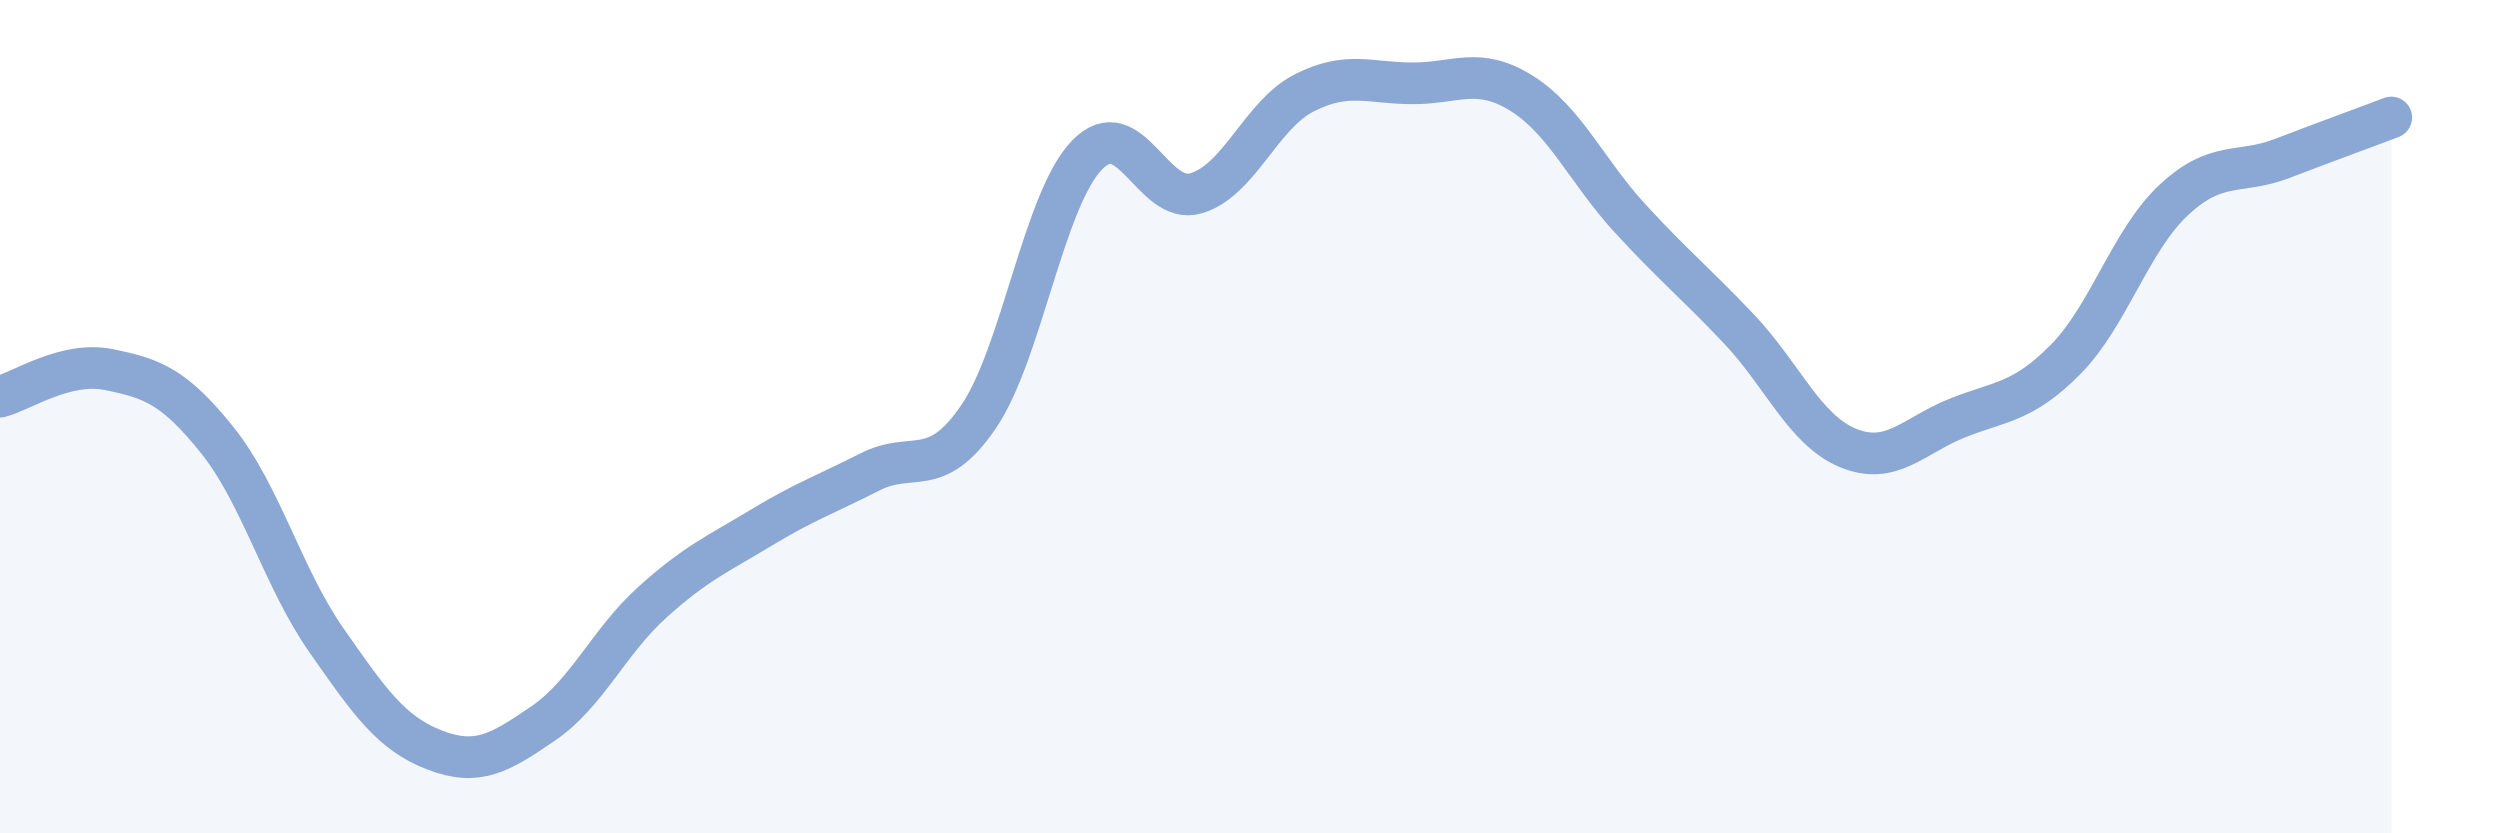
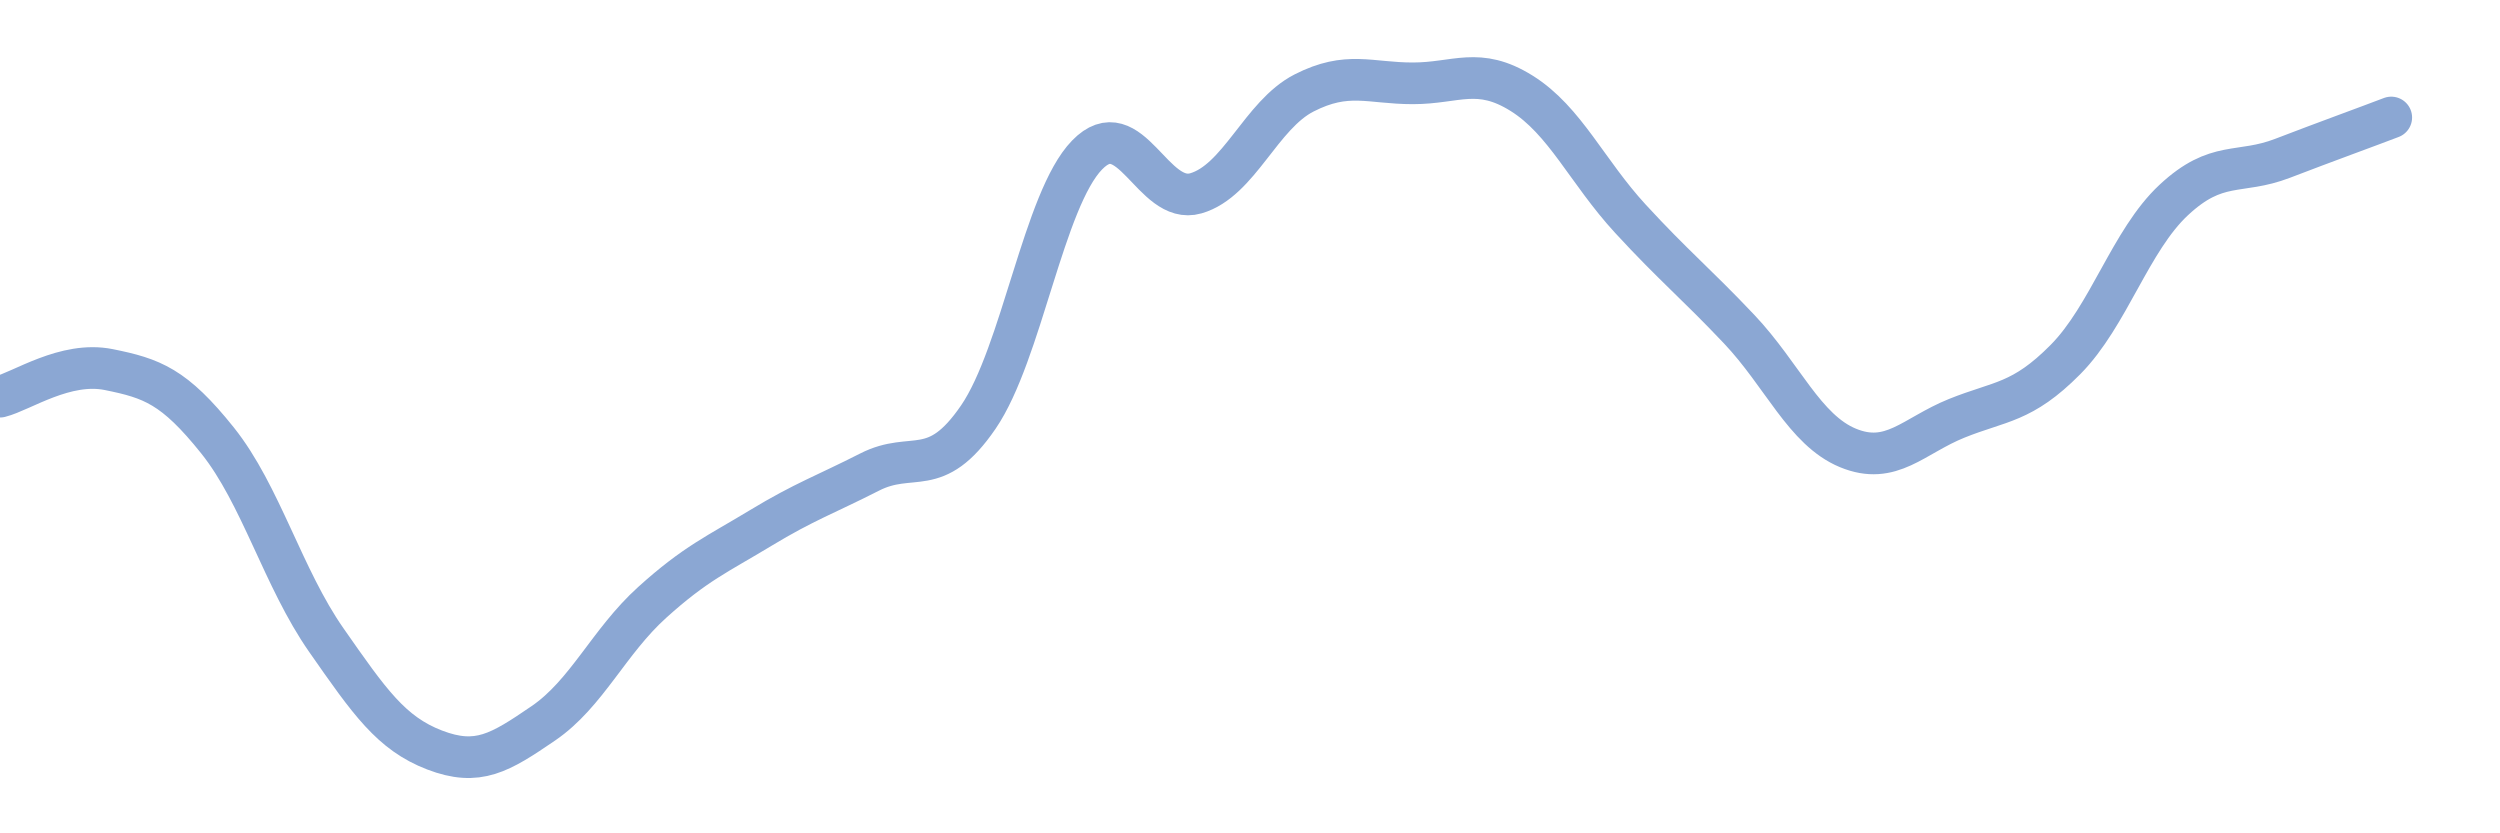
<svg xmlns="http://www.w3.org/2000/svg" width="60" height="20" viewBox="0 0 60 20">
-   <path d="M 0,9.52 C 0.52,9.39 1.57,8.66 2.61,8.87 C 3.65,9.08 4.18,9.27 5.22,10.57 C 6.26,11.87 6.79,13.87 7.83,15.36 C 8.87,16.85 9.39,17.6 10.43,18 C 11.47,18.4 12,18.07 13.04,17.36 C 14.08,16.65 14.61,15.4 15.65,14.46 C 16.69,13.52 17.22,13.3 18.26,12.67 C 19.3,12.04 19.83,11.86 20.87,11.33 C 21.91,10.8 22.44,11.53 23.48,10.01 C 24.52,8.49 25.05,4.79 26.09,3.72 C 27.13,2.65 27.66,4.94 28.7,4.64 C 29.74,4.34 30.26,2.76 31.3,2.23 C 32.34,1.7 32.87,2 33.91,2 C 34.95,2 35.48,1.59 36.52,2.24 C 37.56,2.89 38.09,4.12 39.13,5.25 C 40.17,6.38 40.7,6.8 41.74,7.9 C 42.78,9 43.31,10.32 44.35,10.75 C 45.39,11.18 45.92,10.46 46.96,10.04 C 48,9.62 48.53,9.68 49.57,8.63 C 50.61,7.58 51.13,5.77 52.17,4.8 C 53.21,3.83 53.74,4.2 54.78,3.8 C 55.82,3.4 56.87,3.02 57.39,2.82L57.39 20L0 20Z" fill="#8ba7d3" opacity="0.1" stroke-linecap="round" stroke-linejoin="round" />
  <path d="M 0,9.52 C 0.52,9.39 1.57,8.66 2.61,8.87 C 3.65,9.08 4.18,9.27 5.22,10.57 C 6.26,11.87 6.79,13.87 7.83,15.36 C 8.87,16.85 9.39,17.6 10.43,18 C 11.47,18.4 12,18.07 13.04,17.36 C 14.08,16.65 14.61,15.4 15.65,14.46 C 16.69,13.52 17.22,13.3 18.26,12.67 C 19.3,12.04 19.83,11.86 20.87,11.33 C 21.91,10.8 22.44,11.53 23.48,10.01 C 24.52,8.49 25.05,4.79 26.09,3.72 C 27.13,2.65 27.66,4.94 28.7,4.64 C 29.74,4.34 30.26,2.76 31.3,2.23 C 32.34,1.7 32.87,2 33.91,2 C 34.95,2 35.48,1.59 36.52,2.24 C 37.56,2.89 38.09,4.12 39.13,5.25 C 40.17,6.38 40.7,6.8 41.74,7.9 C 42.78,9 43.31,10.32 44.35,10.75 C 45.39,11.18 45.92,10.46 46.96,10.04 C 48,9.62 48.53,9.68 49.57,8.63 C 50.61,7.58 51.13,5.77 52.17,4.8 C 53.21,3.83 53.74,4.2 54.78,3.8 C 55.82,3.4 56.87,3.02 57.39,2.82" stroke="#8ba7d3" stroke-width="1" fill="none" stroke-linecap="round" stroke-linejoin="round" />
</svg>